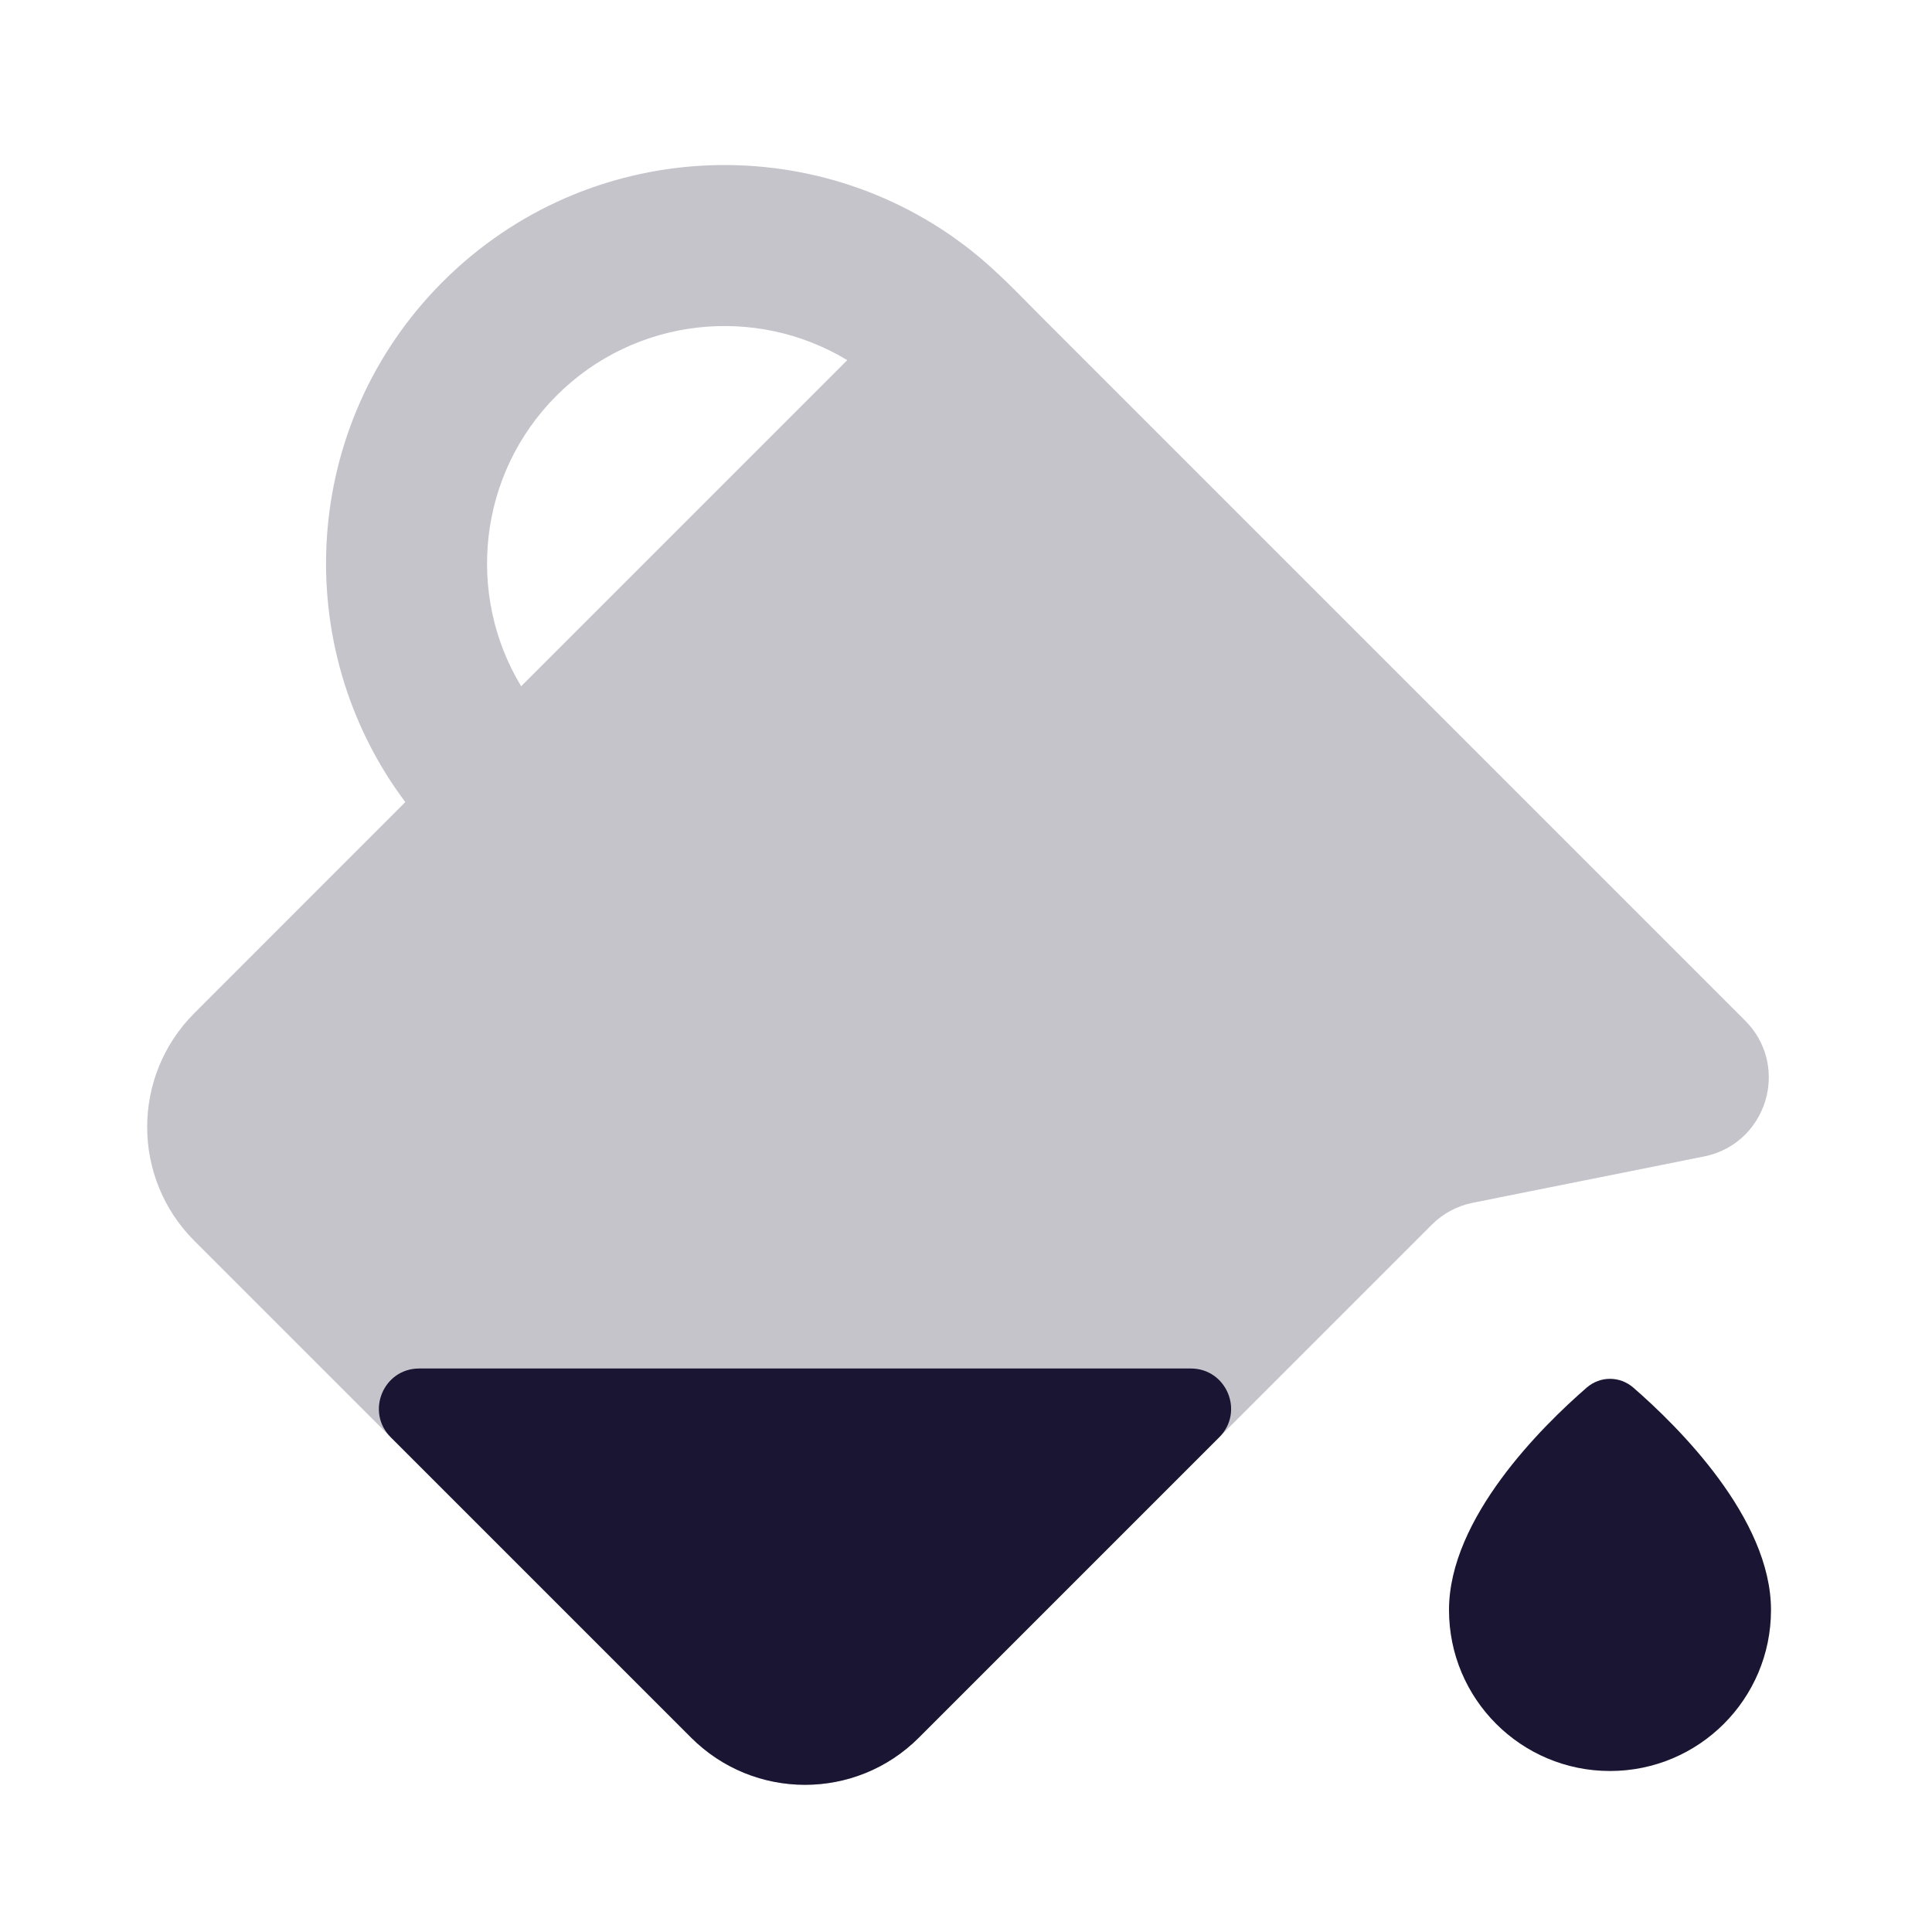
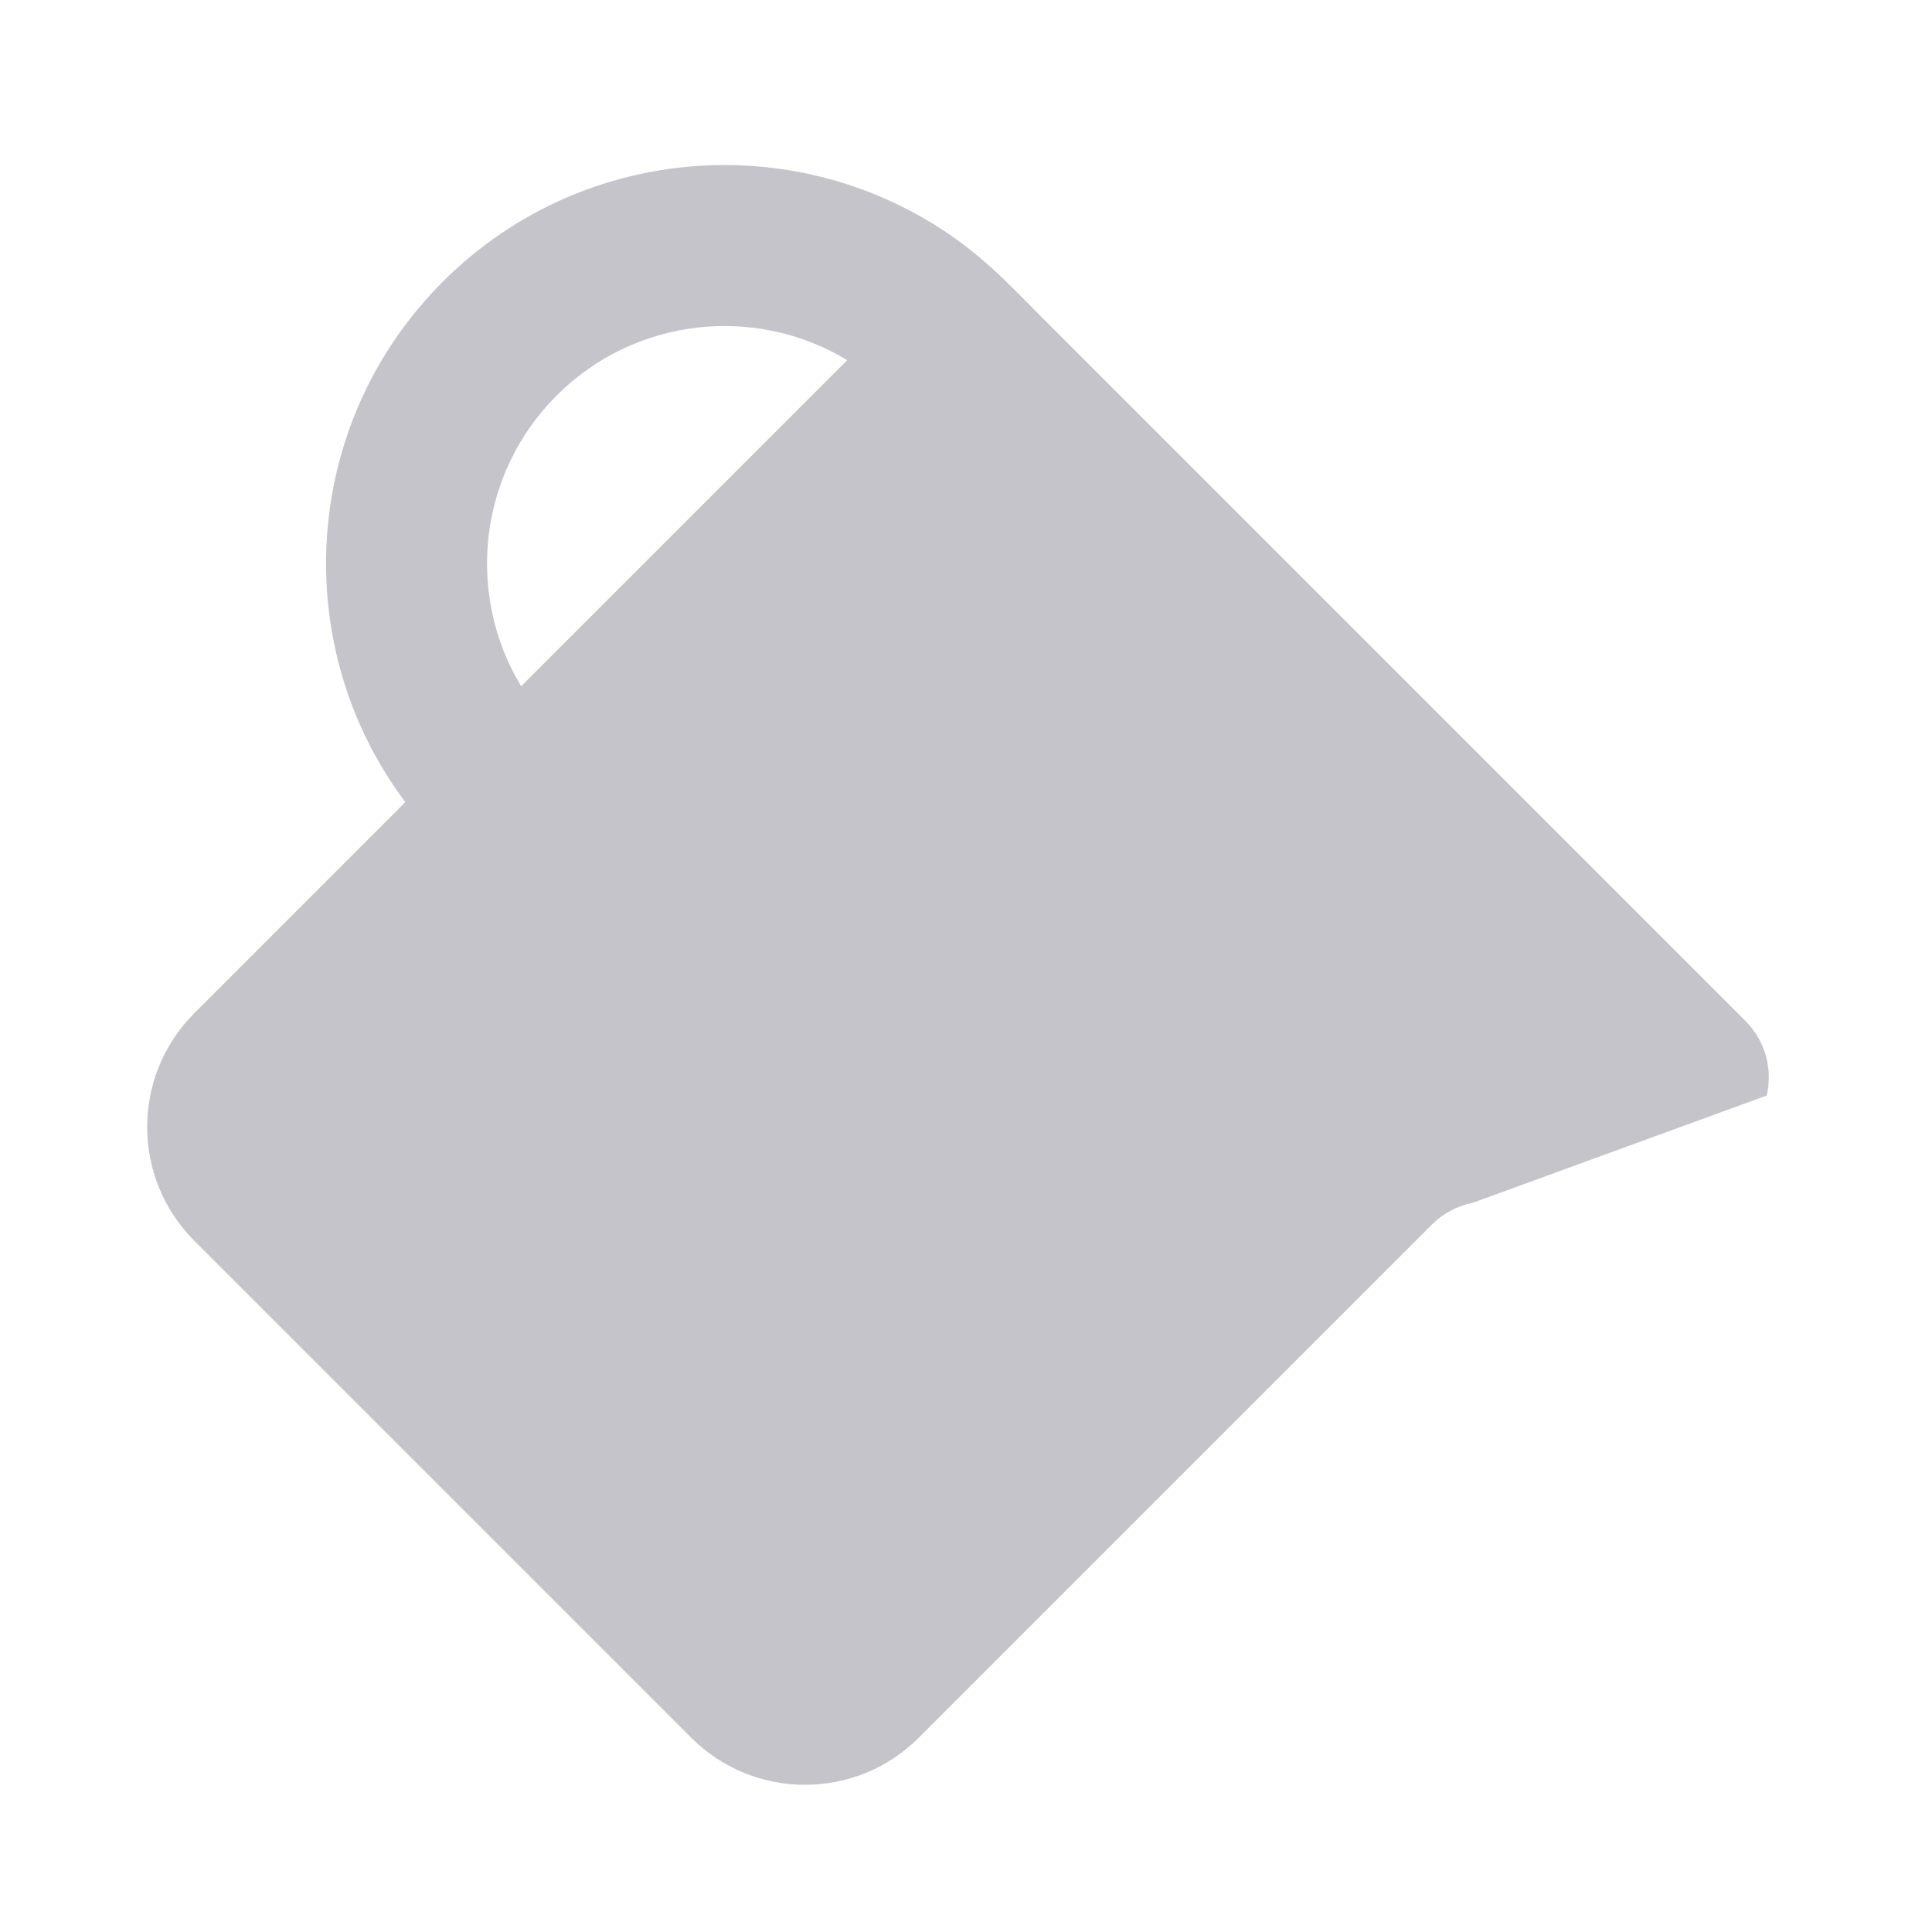
<svg xmlns="http://www.w3.org/2000/svg" width="24" height="24" viewBox="0 0 24 24" fill="none">
-   <path opacity="0.25" fill-rule="evenodd" clip-rule="evenodd" d="M5.5 3.5C7.293 1.707 10.119 1.577 12.062 3.11C12.382 3.363 12.663 3.661 12.95 3.95L21.679 12.679C21.942 12.942 22.019 13.293 21.947 13.609C21.863 13.969 21.585 14.283 21.168 14.366L18.297 14.941C18.103 14.979 17.925 15.075 17.786 15.214L11.414 21.586C10.633 22.367 9.367 22.367 8.586 21.586L2.414 15.414C1.633 14.633 1.633 13.367 2.414 12.586C3.288 11.712 4.162 10.838 5.035 9.964C3.582 8.026 3.737 5.263 5.5 3.5ZM6.474 8.525L10.525 4.474C9.391 3.788 7.894 3.935 6.914 4.914C5.935 5.894 5.788 7.391 6.474 8.525Z" fill="#1A1533" />
-   <path d="M14.793 17C15.238 17 15.461 17.539 15.146 17.854L11.414 21.586C10.633 22.367 9.367 22.367 8.586 21.586L4.854 17.854C4.539 17.539 4.762 17 5.207 17H14.793Z" fill="#1A1533" />
-   <path d="M22 20C22 21.105 21.105 22 20 22C18.895 22 18 21.105 18 20C18 18.859 19.157 17.718 19.711 17.237C19.879 17.092 20.121 17.092 20.289 17.237C20.843 17.718 22 18.859 22 20Z" fill="#1A1533" />
+   <path opacity="0.25" fill-rule="evenodd" clip-rule="evenodd" d="M5.5 3.5C7.293 1.707 10.119 1.577 12.062 3.11C12.382 3.363 12.663 3.661 12.95 3.95L21.679 12.679C21.942 12.942 22.019 13.293 21.947 13.609L18.297 14.941C18.103 14.979 17.925 15.075 17.786 15.214L11.414 21.586C10.633 22.367 9.367 22.367 8.586 21.586L2.414 15.414C1.633 14.633 1.633 13.367 2.414 12.586C3.288 11.712 4.162 10.838 5.035 9.964C3.582 8.026 3.737 5.263 5.5 3.5ZM6.474 8.525L10.525 4.474C9.391 3.788 7.894 3.935 6.914 4.914C5.935 5.894 5.788 7.391 6.474 8.525Z" fill="#1A1533" />
</svg>